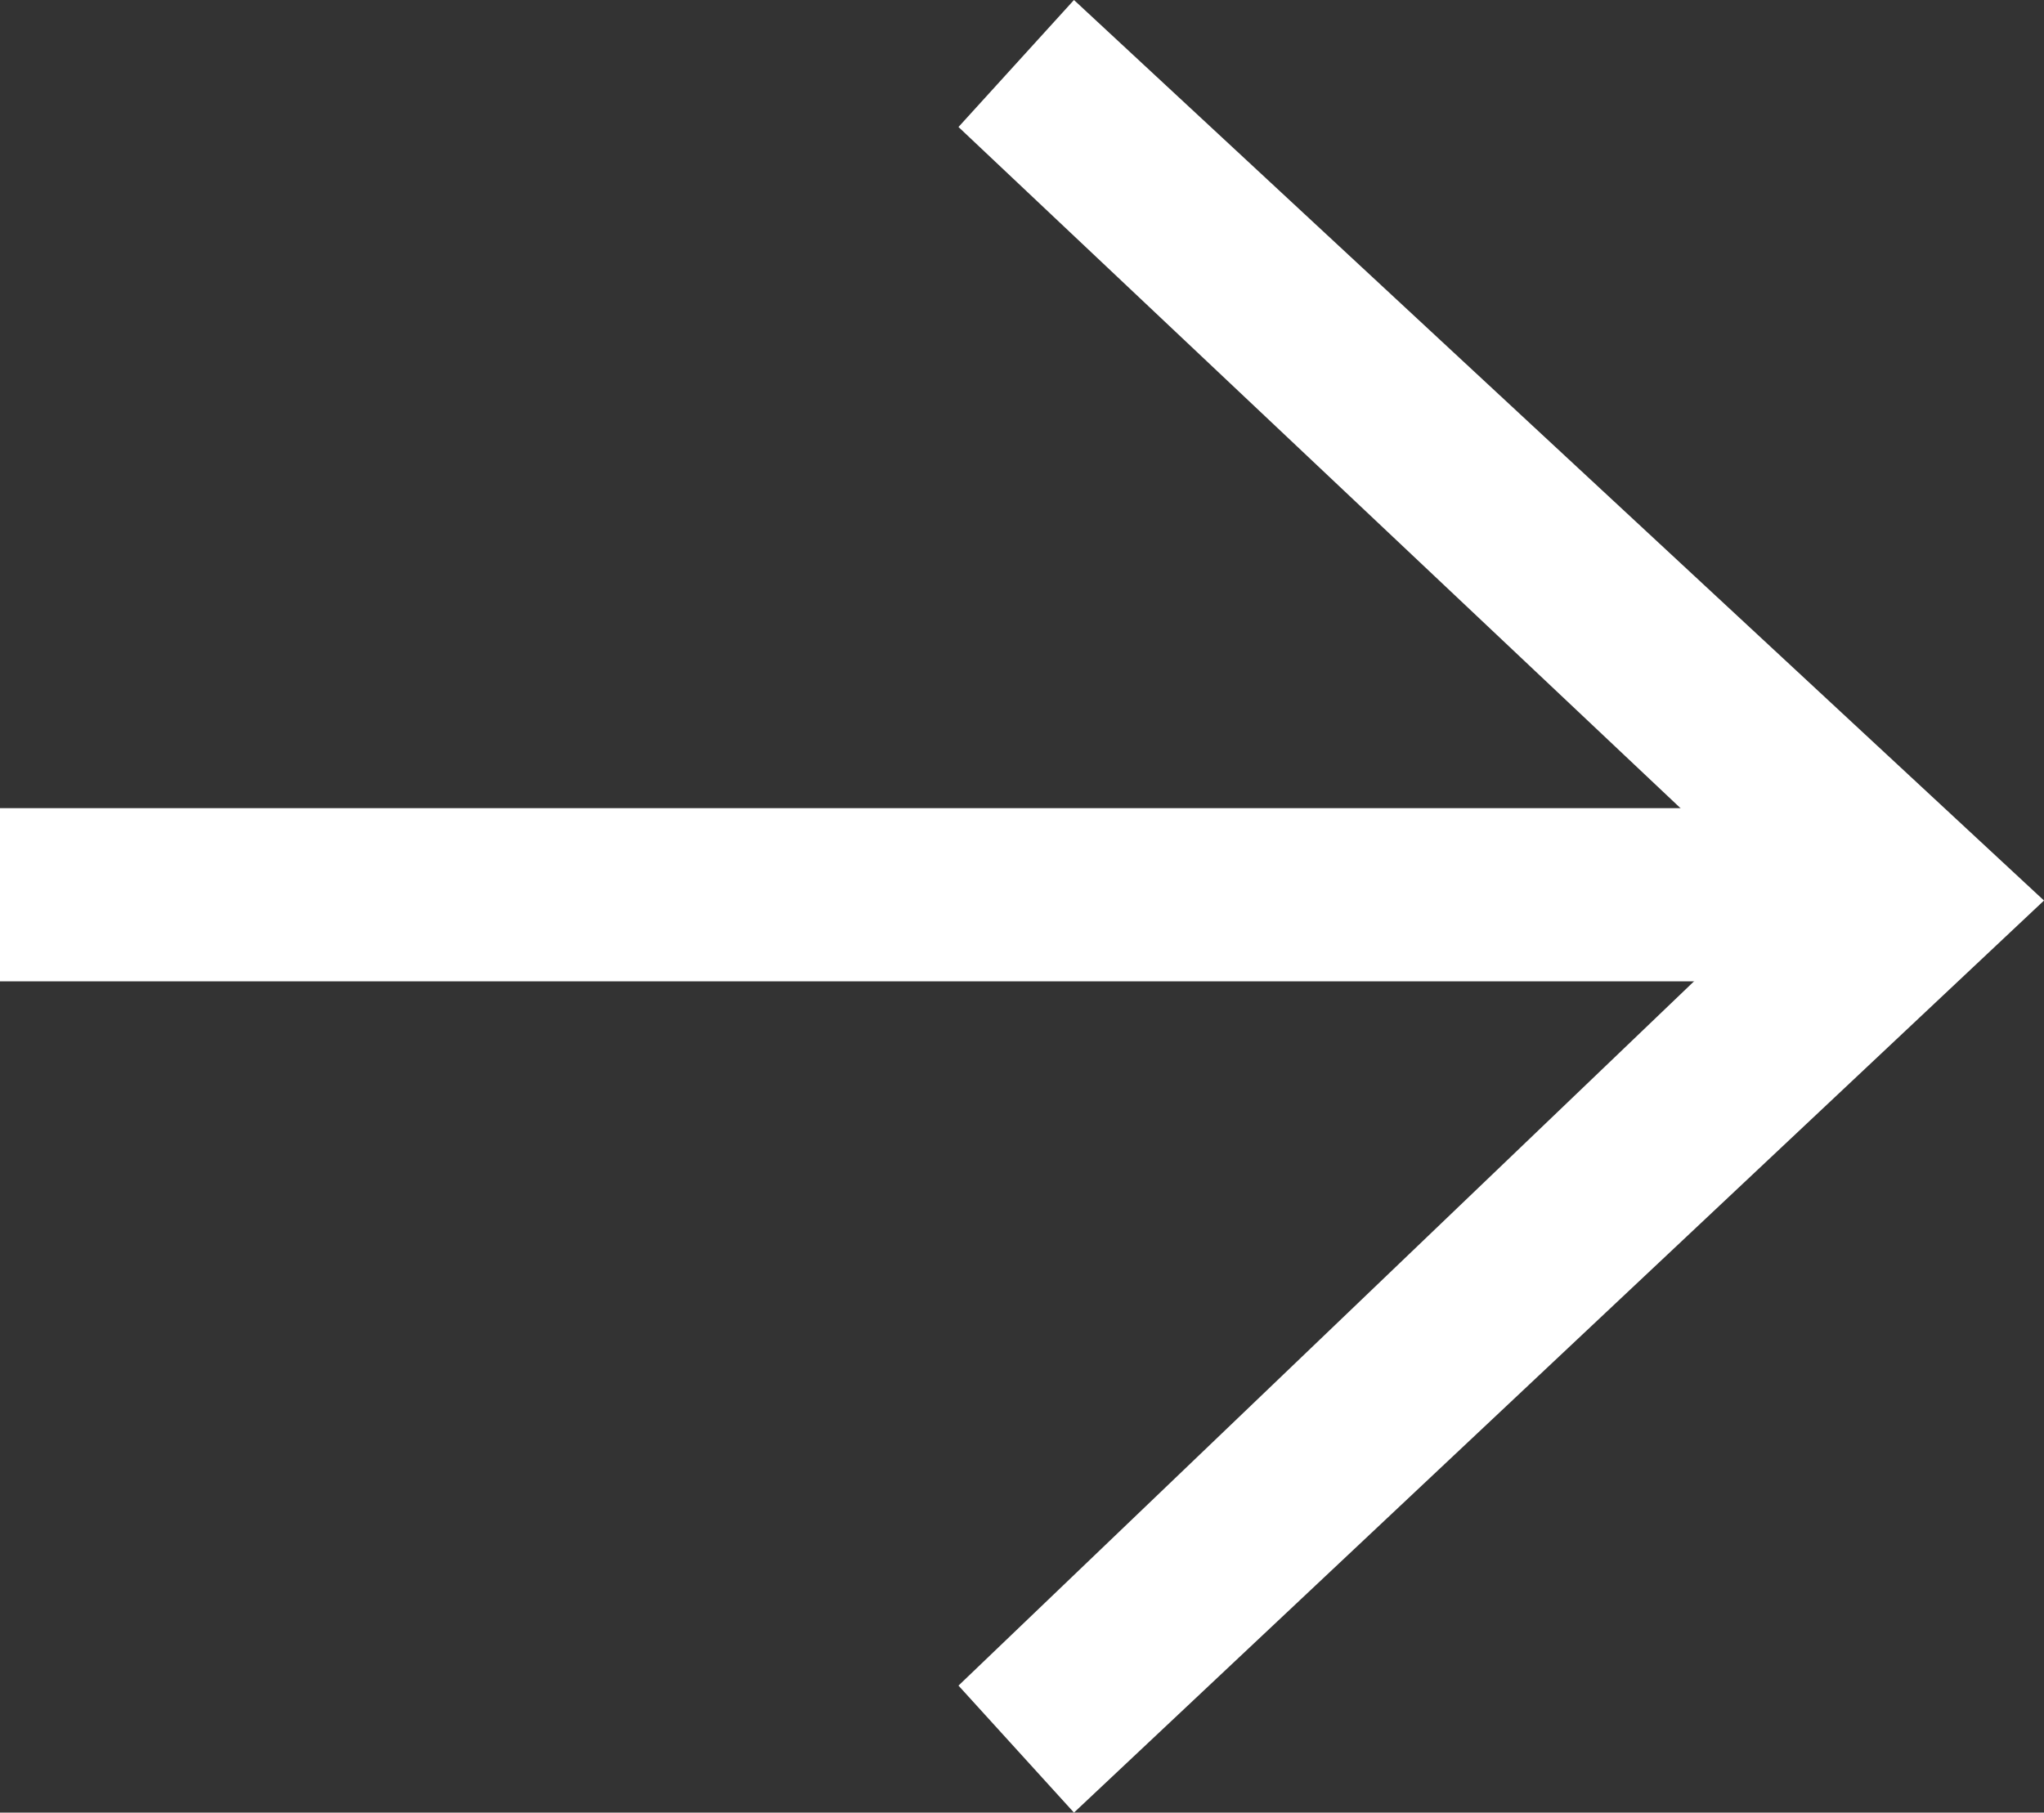
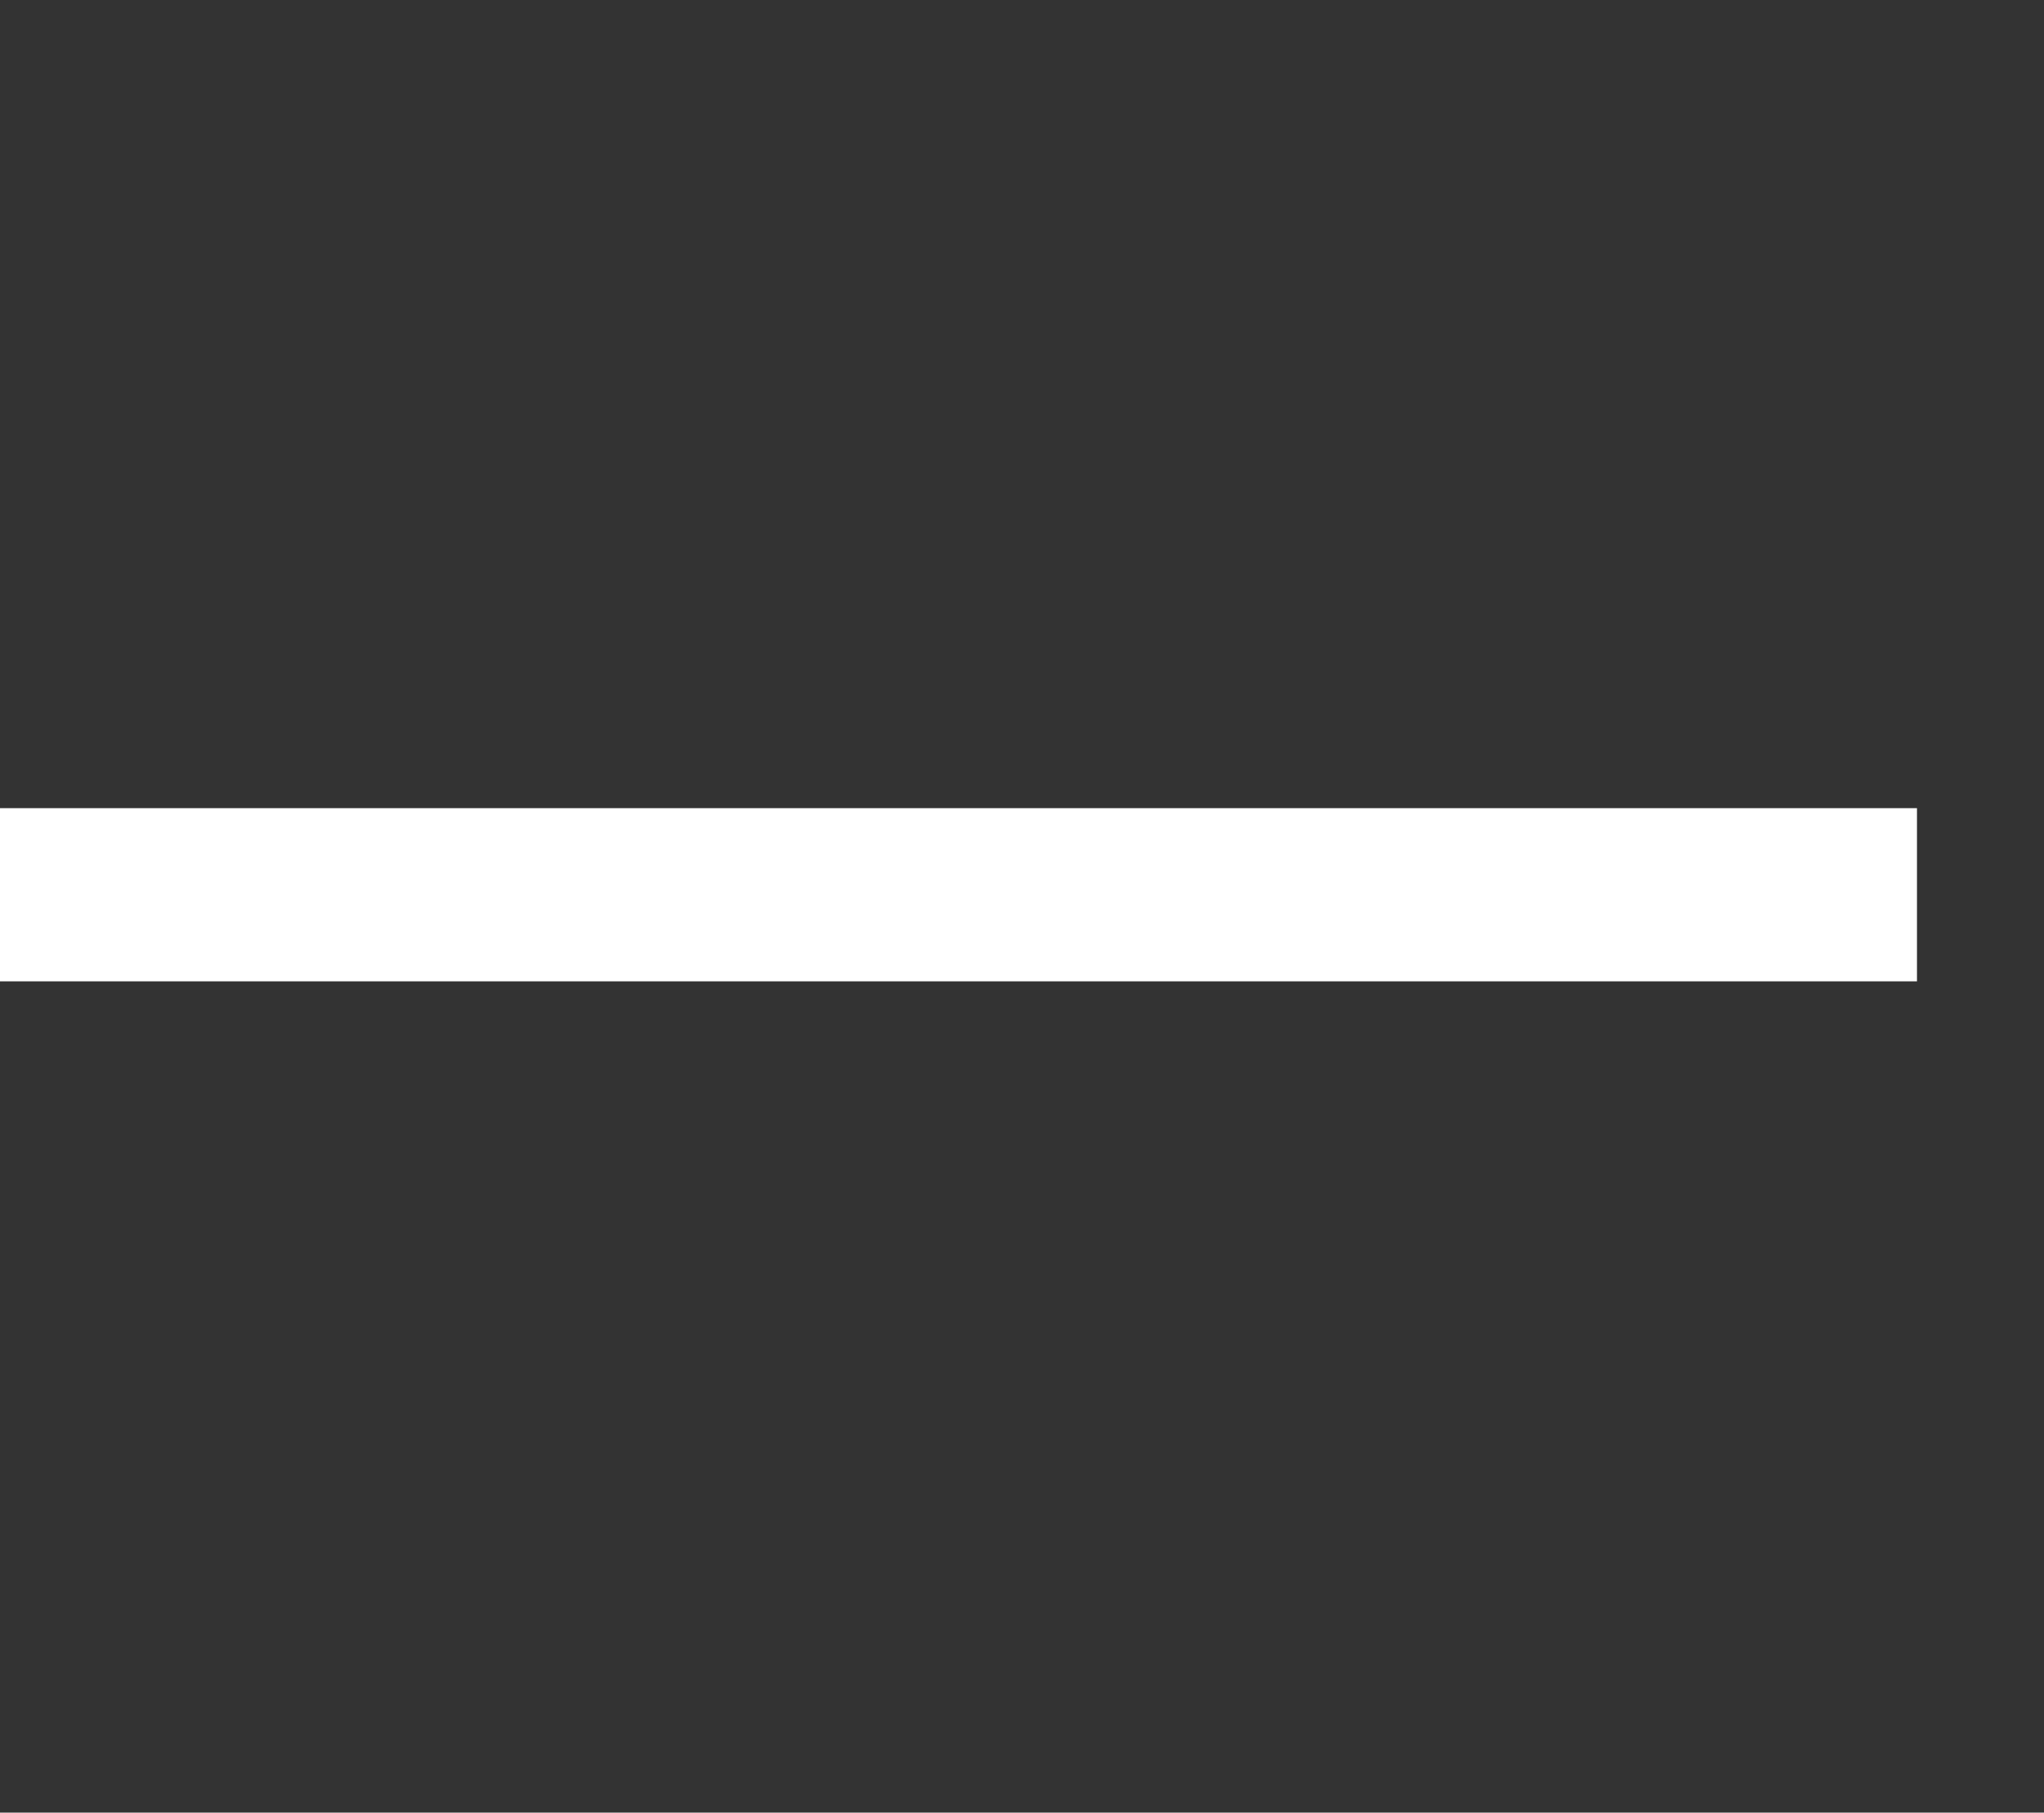
<svg xmlns="http://www.w3.org/2000/svg" version="1.1" id="Calque_1" x="0px" y="0px" viewBox="0 0 17.7 15.7" style="enable-background:new 0 0 17.7 15.7;" xml:space="preserve">
  <rect x="0" y="0" width="17.7" height="15.7" fill="#333333" stroke="none" />
  <style type="text/css">
	.st0{fill:#FFFFFF;}
</style>
  <rect y="7" class="st0" width="16.6" height="1.5" />
-   <polygon class="st0" points="8.3,1.1 15.4,7.8 8.3,14.6 9.3,15.7 17.7,7.8 9.3,0 " />
</svg>